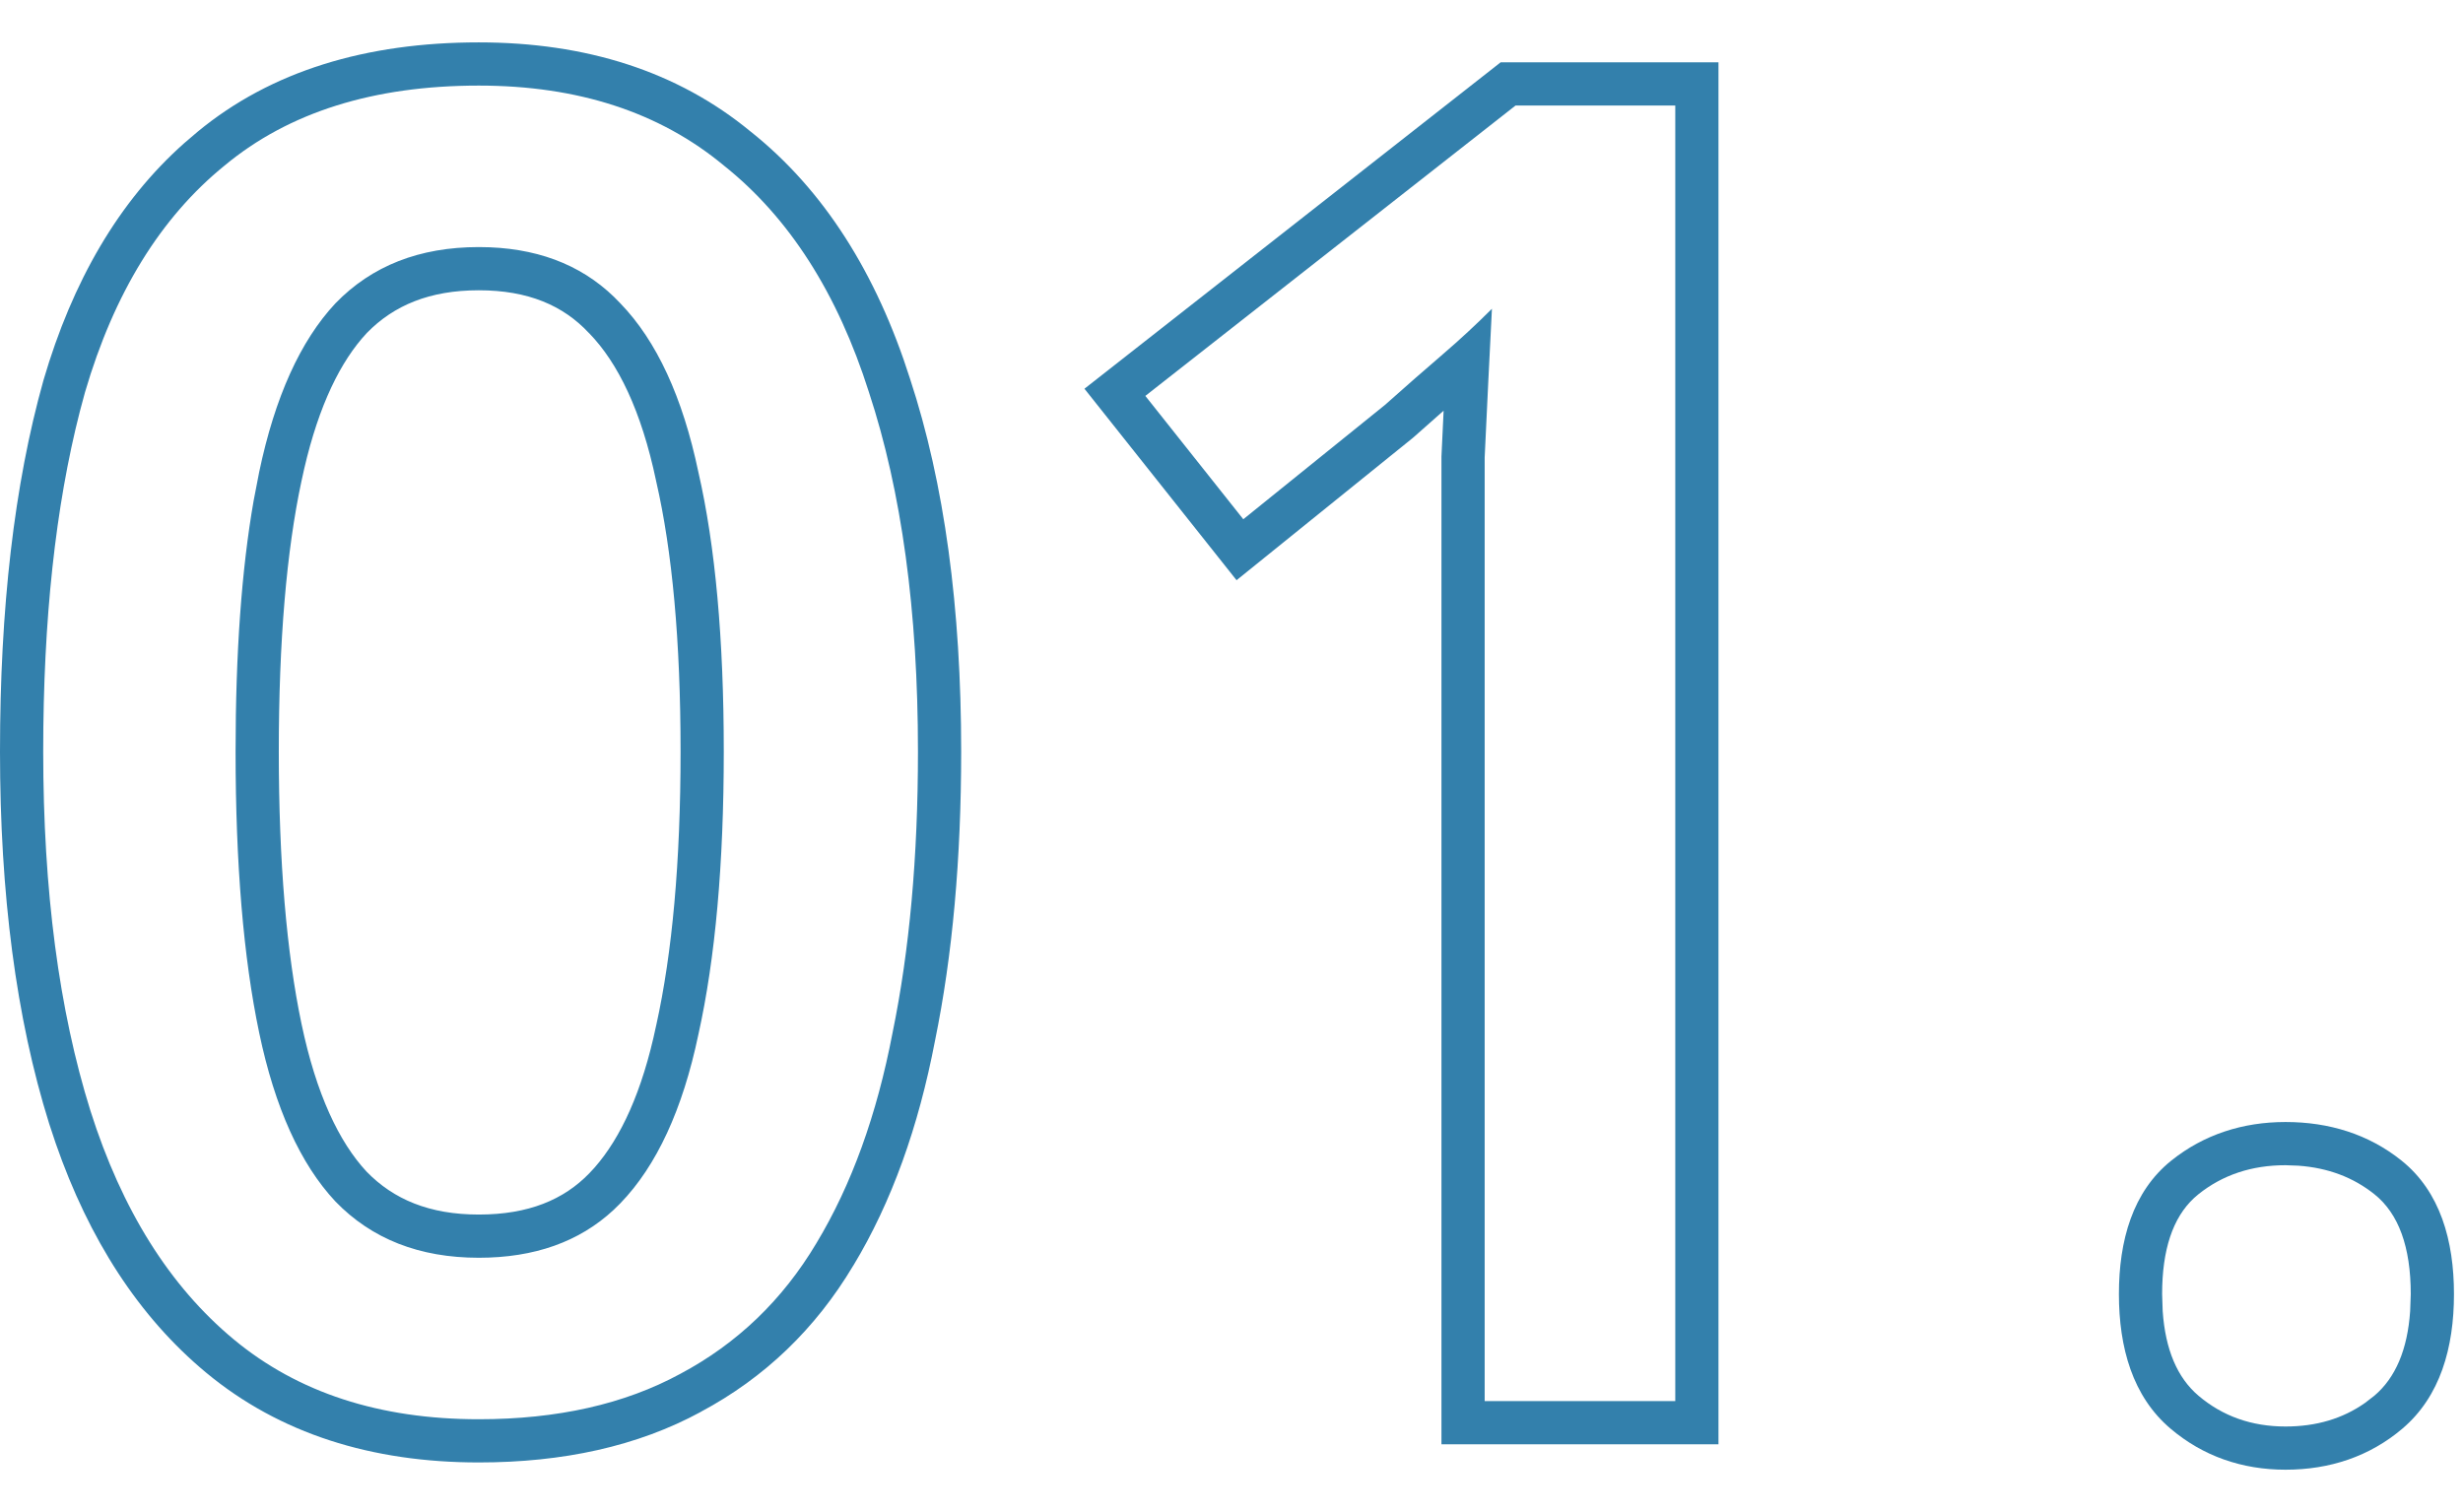
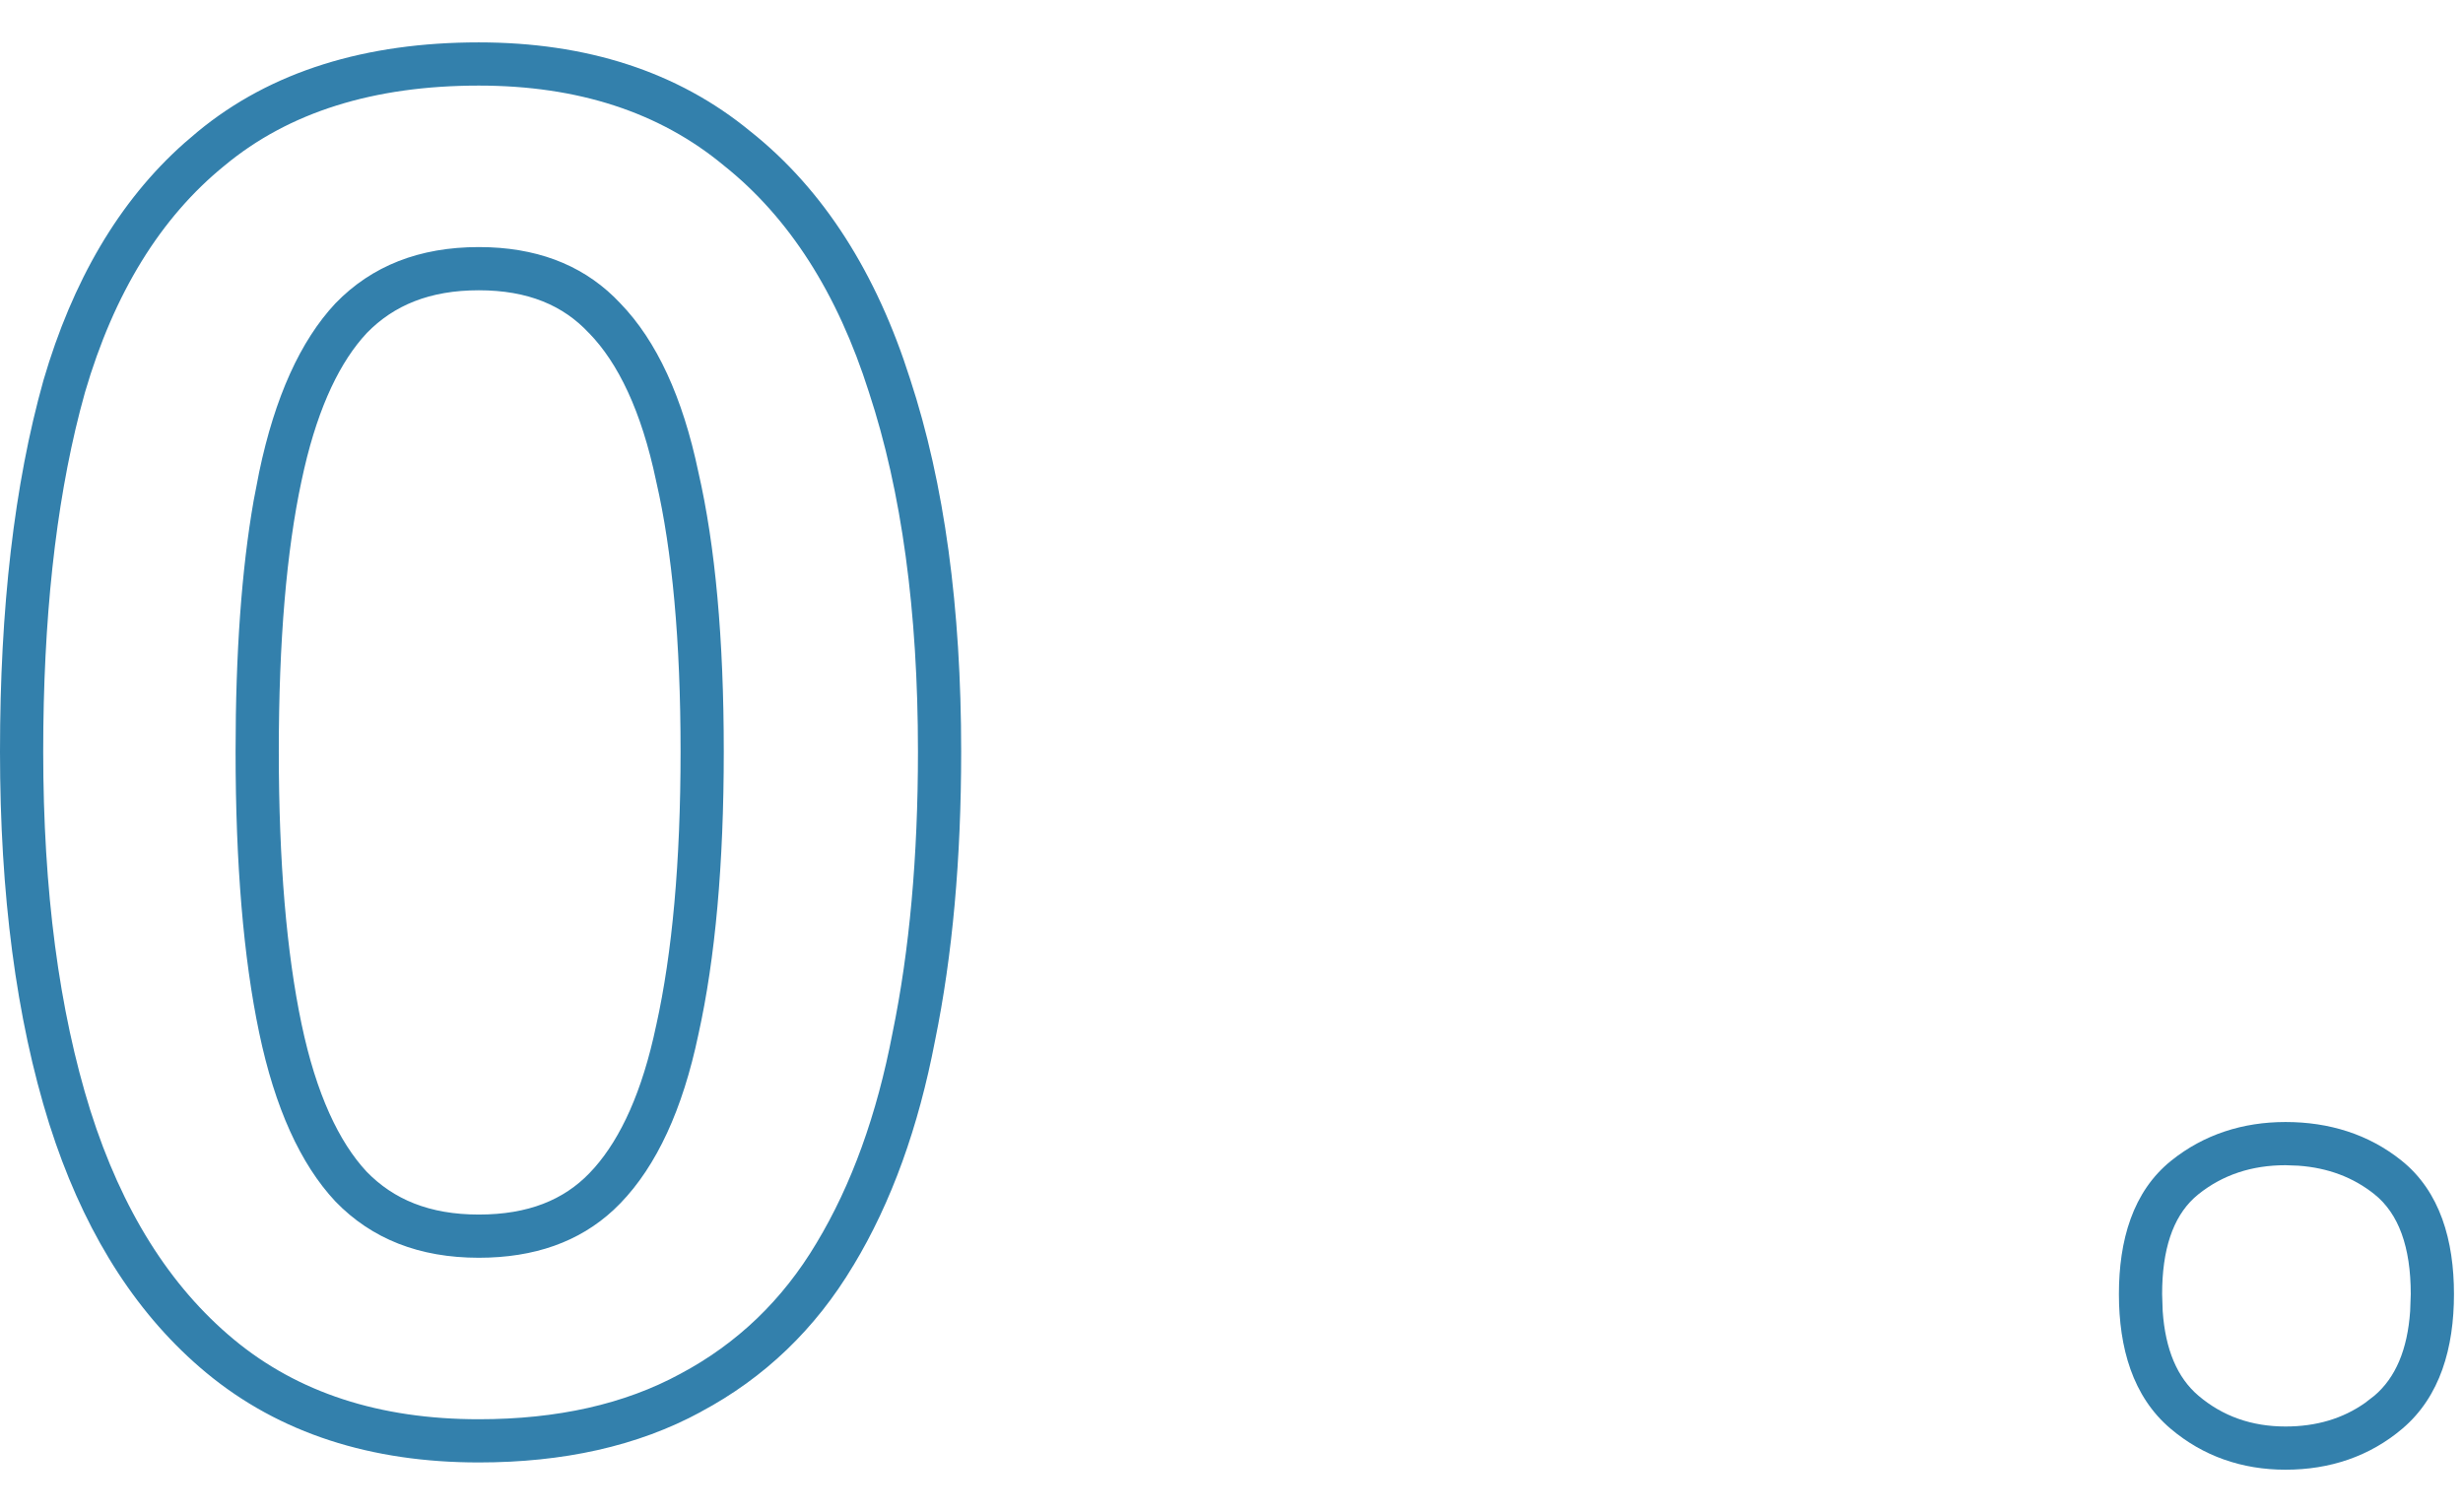
<svg xmlns="http://www.w3.org/2000/svg" width="57" height="35" viewBox="0 0 57 35" fill="none">
  <path d="M55.791 29.954C55.791 28.862 55.51 28.091 54.95 27.643C54.46 27.251 53.874 27.031 53.191 26.982L52.893 26.971C52.109 26.971 51.437 27.195 50.877 27.643L50.775 27.731C50.283 28.189 50.037 28.93 50.037 29.954L50.05 30.348C50.111 31.236 50.387 31.889 50.877 32.305C51.437 32.781 52.109 33.019 52.893 33.019C53.603 33.019 54.217 32.837 54.734 32.472L54.95 32.305C55.44 31.889 55.716 31.236 55.777 30.348L55.791 29.954ZM56.791 29.954C56.791 31.194 56.473 32.324 55.599 33.067C54.839 33.713 53.915 34.019 52.893 34.019C51.889 34.019 50.983 33.707 50.23 33.067C49.355 32.324 49.037 31.194 49.037 29.954C49.037 28.72 49.352 27.582 50.252 26.862C51.006 26.259 51.904 25.971 52.893 25.971C53.9 25.971 54.815 26.253 55.575 26.862C56.475 27.582 56.791 28.72 56.791 29.954Z" fill="#3380AC" />
-   <path d="M38.77 2.443H35.073L26.506 9.164L28.773 12.019L32.05 9.374C32.302 9.149 32.54 8.939 32.764 8.743L33.394 8.197C33.785 7.861 34.163 7.511 34.527 7.147C34.499 7.679 34.471 8.24 34.443 8.828C34.415 9.387 34.387 9.975 34.359 10.591V32.431H38.77V2.443ZM39.77 33.431H33.359V10.569L33.36 10.545C33.377 10.19 33.393 9.843 33.409 9.506C33.191 9.697 32.959 9.902 32.714 10.121L32.696 10.136L32.678 10.151L28.617 13.43L25.097 8.998L34.728 1.443H39.77V33.431Z" fill="#3380AC" />
  <path d="M21.244 17.395C21.244 14.147 20.866 11.376 20.11 9.08C19.382 6.784 18.262 5.034 16.75 3.83C15.266 2.598 13.376 1.981 11.08 1.981C8.644 1.981 6.684 2.598 5.2 3.83C3.716 5.034 2.639 6.784 1.967 9.08L1.85 9.515C1.284 11.723 1 14.35 1 17.395C1 20.615 1.365 23.387 2.093 25.711C2.821 28.007 3.926 29.771 5.41 31.003C6.894 32.235 8.784 32.851 11.08 32.851C12.9 32.851 14.454 32.501 15.742 31.801C17.058 31.101 18.109 30.093 18.893 28.777C19.704 27.433 20.292 25.809 20.656 23.905C21.048 22.001 21.244 19.831 21.244 17.395ZM15.75 17.395C15.75 14.834 15.557 12.759 15.188 11.151L15.185 11.142L15.184 11.132C14.841 9.5 14.299 8.399 13.638 7.716L13.626 7.705C13.033 7.071 12.222 6.719 11.08 6.719C9.946 6.719 9.116 7.066 8.492 7.705L8.374 7.837C7.787 8.528 7.3 9.596 6.978 11.132L6.977 11.135C6.632 12.75 6.452 14.831 6.452 17.395C6.452 19.959 6.633 22.055 6.978 23.7C7.32 25.331 7.847 26.434 8.483 27.119C9.108 27.763 9.94 28.113 11.08 28.113V29.113C9.708 29.113 8.603 28.679 7.763 27.811C6.951 26.943 6.362 25.641 5.998 23.905C5.634 22.169 5.452 19.999 5.452 17.395C5.452 15.117 5.591 13.181 5.87 11.588L5.998 10.927C6.362 9.191 6.951 7.889 7.763 7.021C8.603 6.153 9.708 5.719 11.08 5.719L11.334 5.724C12.588 5.775 13.595 6.207 14.356 7.021C15.196 7.889 15.798 9.191 16.162 10.927C16.554 12.635 16.75 14.791 16.75 17.395C16.75 19.999 16.554 22.183 16.162 23.947C15.798 25.683 15.196 26.985 14.356 27.853L14.201 28.005C13.407 28.744 12.367 29.113 11.08 29.113V28.113C12.232 28.113 13.047 27.769 13.638 27.158L13.761 27.025C14.366 26.335 14.863 25.272 15.184 23.742L15.187 23.73C15.557 22.061 15.75 19.955 15.75 17.395ZM22.244 17.395C22.244 19.877 22.044 22.111 21.638 24.092C21.256 26.086 20.634 27.828 19.748 29.294L19.747 29.294C18.874 30.757 17.695 31.892 16.219 32.679L16.22 32.68C14.754 33.477 13.027 33.851 11.08 33.851C8.597 33.851 6.468 33.181 4.771 31.773C3.211 30.478 2.062 28.688 1.289 26.464L1.138 26.01C0.371 23.564 0 20.686 0 17.395C8.73347e-06 14.086 0.328 11.218 1.004 8.809L1.007 8.798C1.677 6.51 2.748 4.659 4.262 3.315L4.57 3.052C6.276 1.641 8.478 0.981 11.08 0.981C13.555 0.981 15.679 1.648 17.372 3.046H17.373C19.072 4.399 20.286 6.333 21.06 8.766C21.858 11.191 22.244 14.075 22.244 17.395Z" fill="#3380AC" />
</svg>